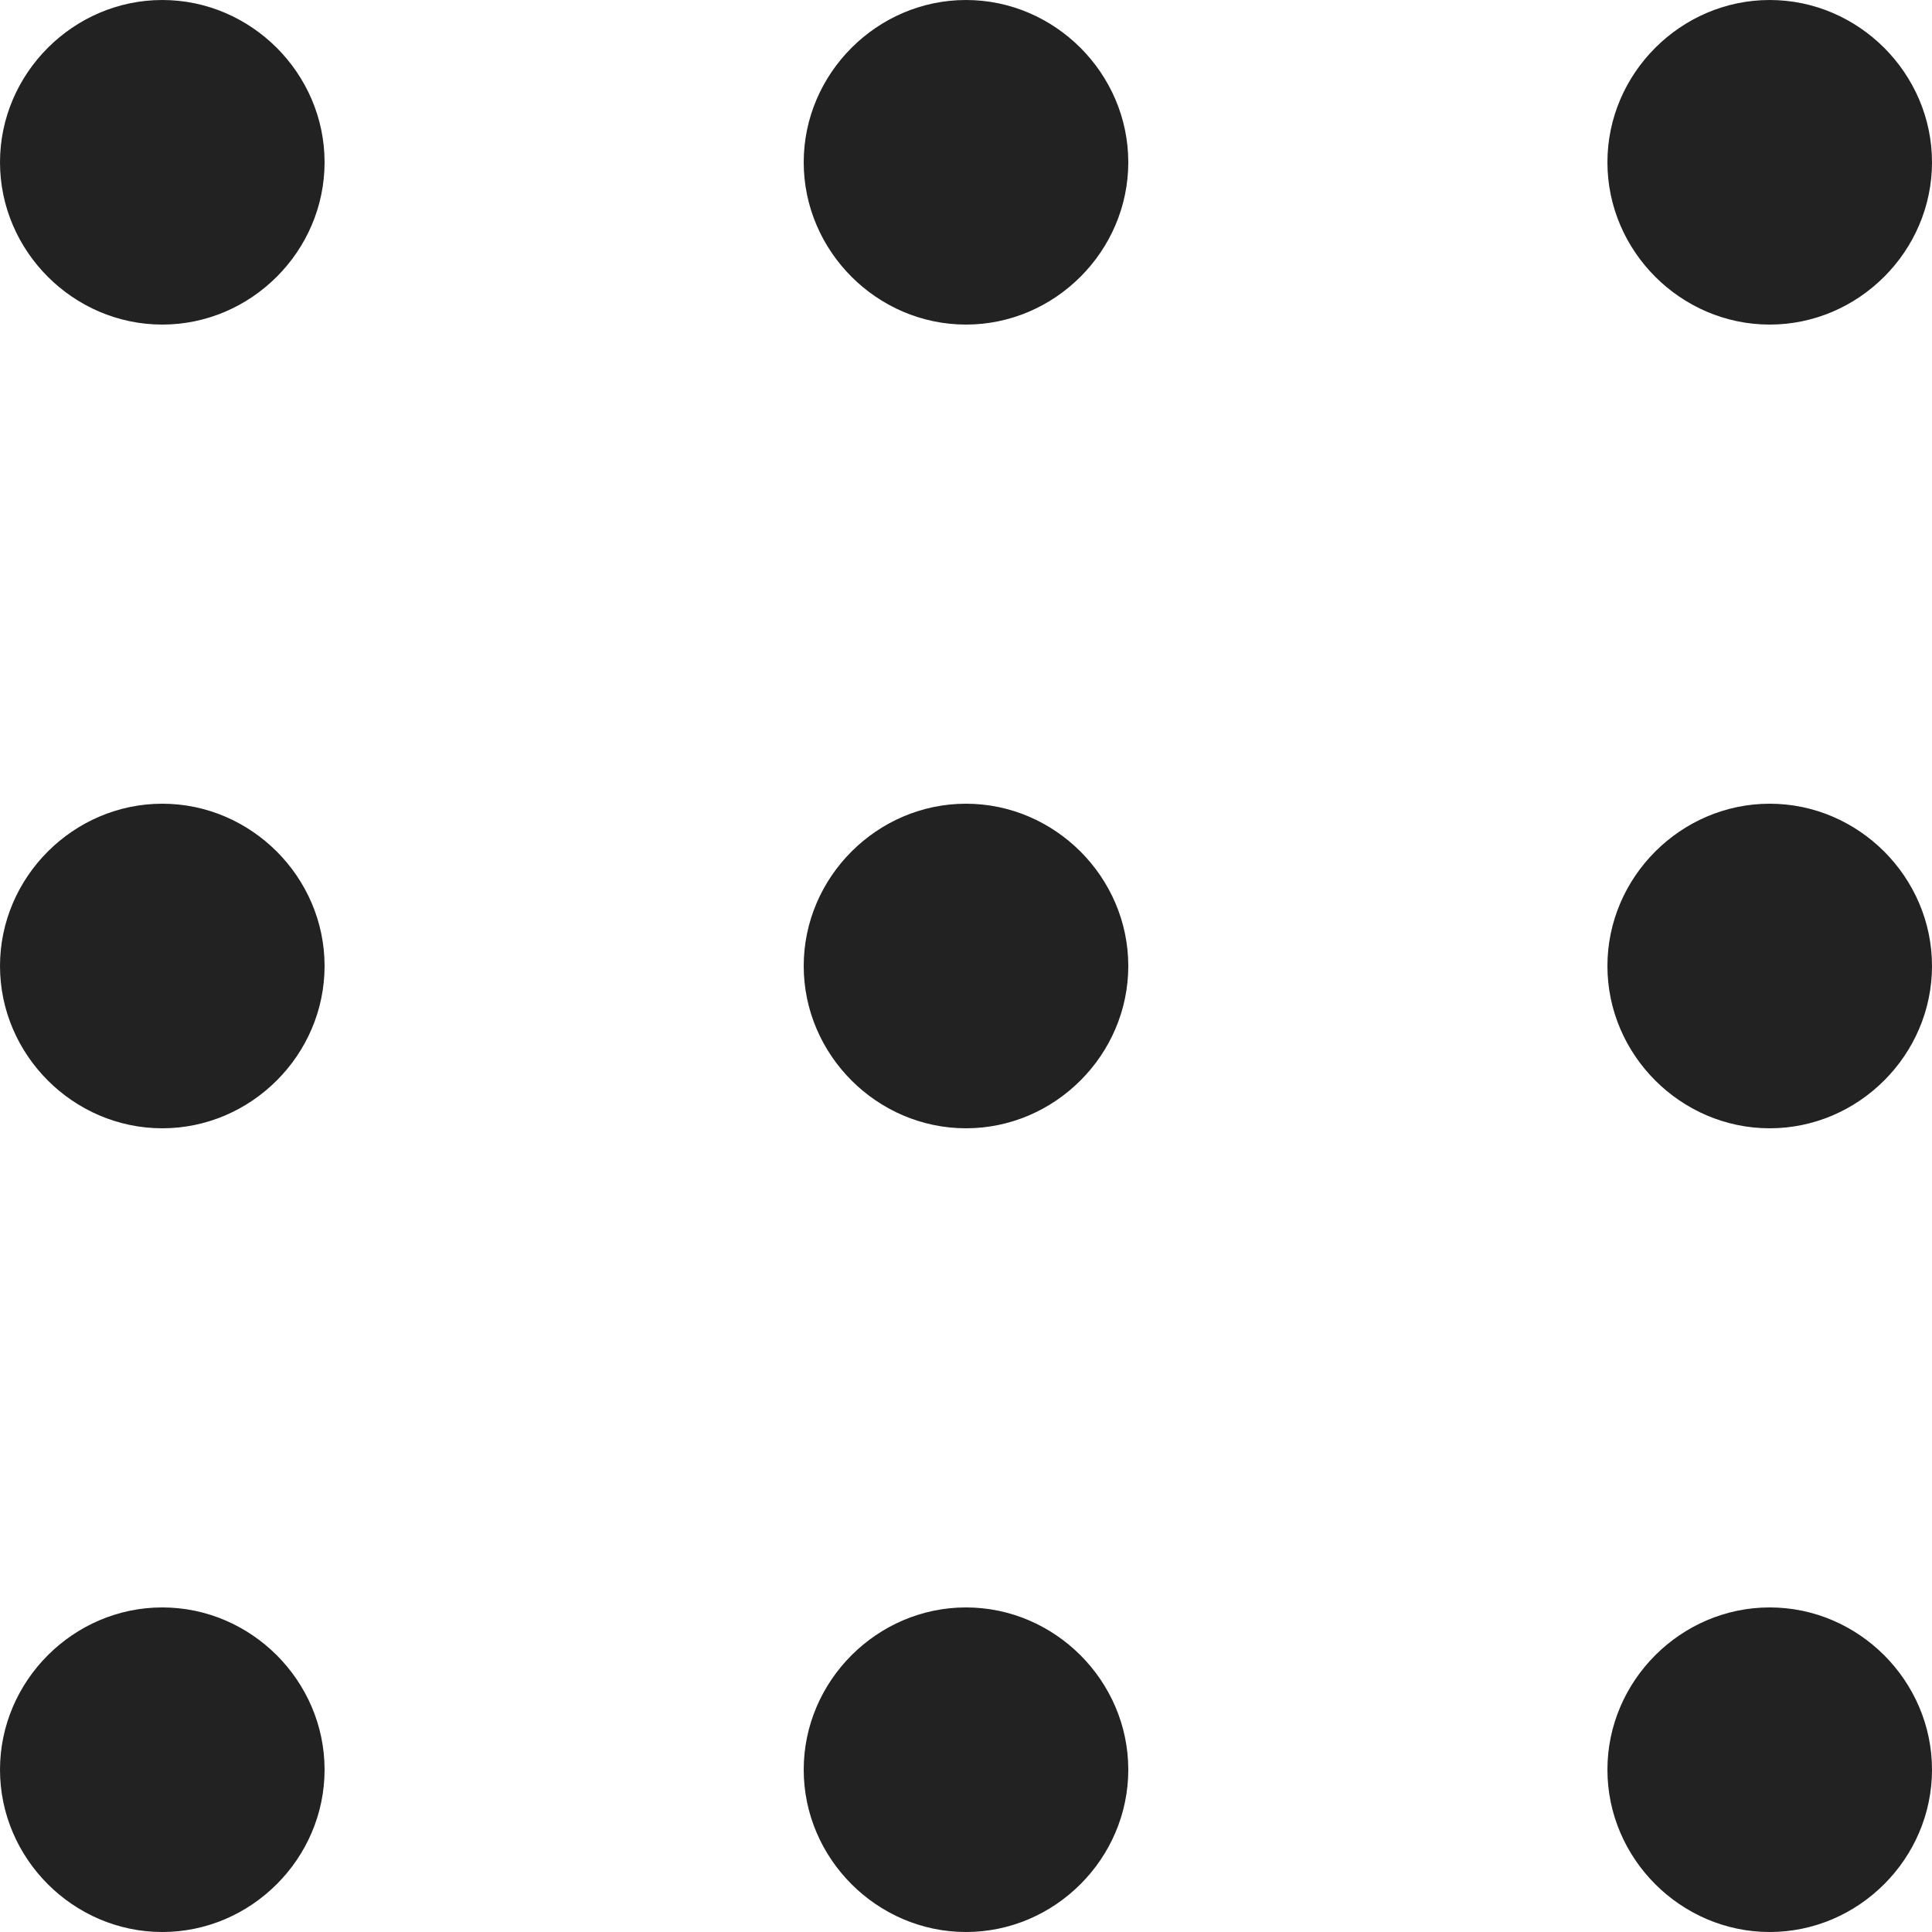
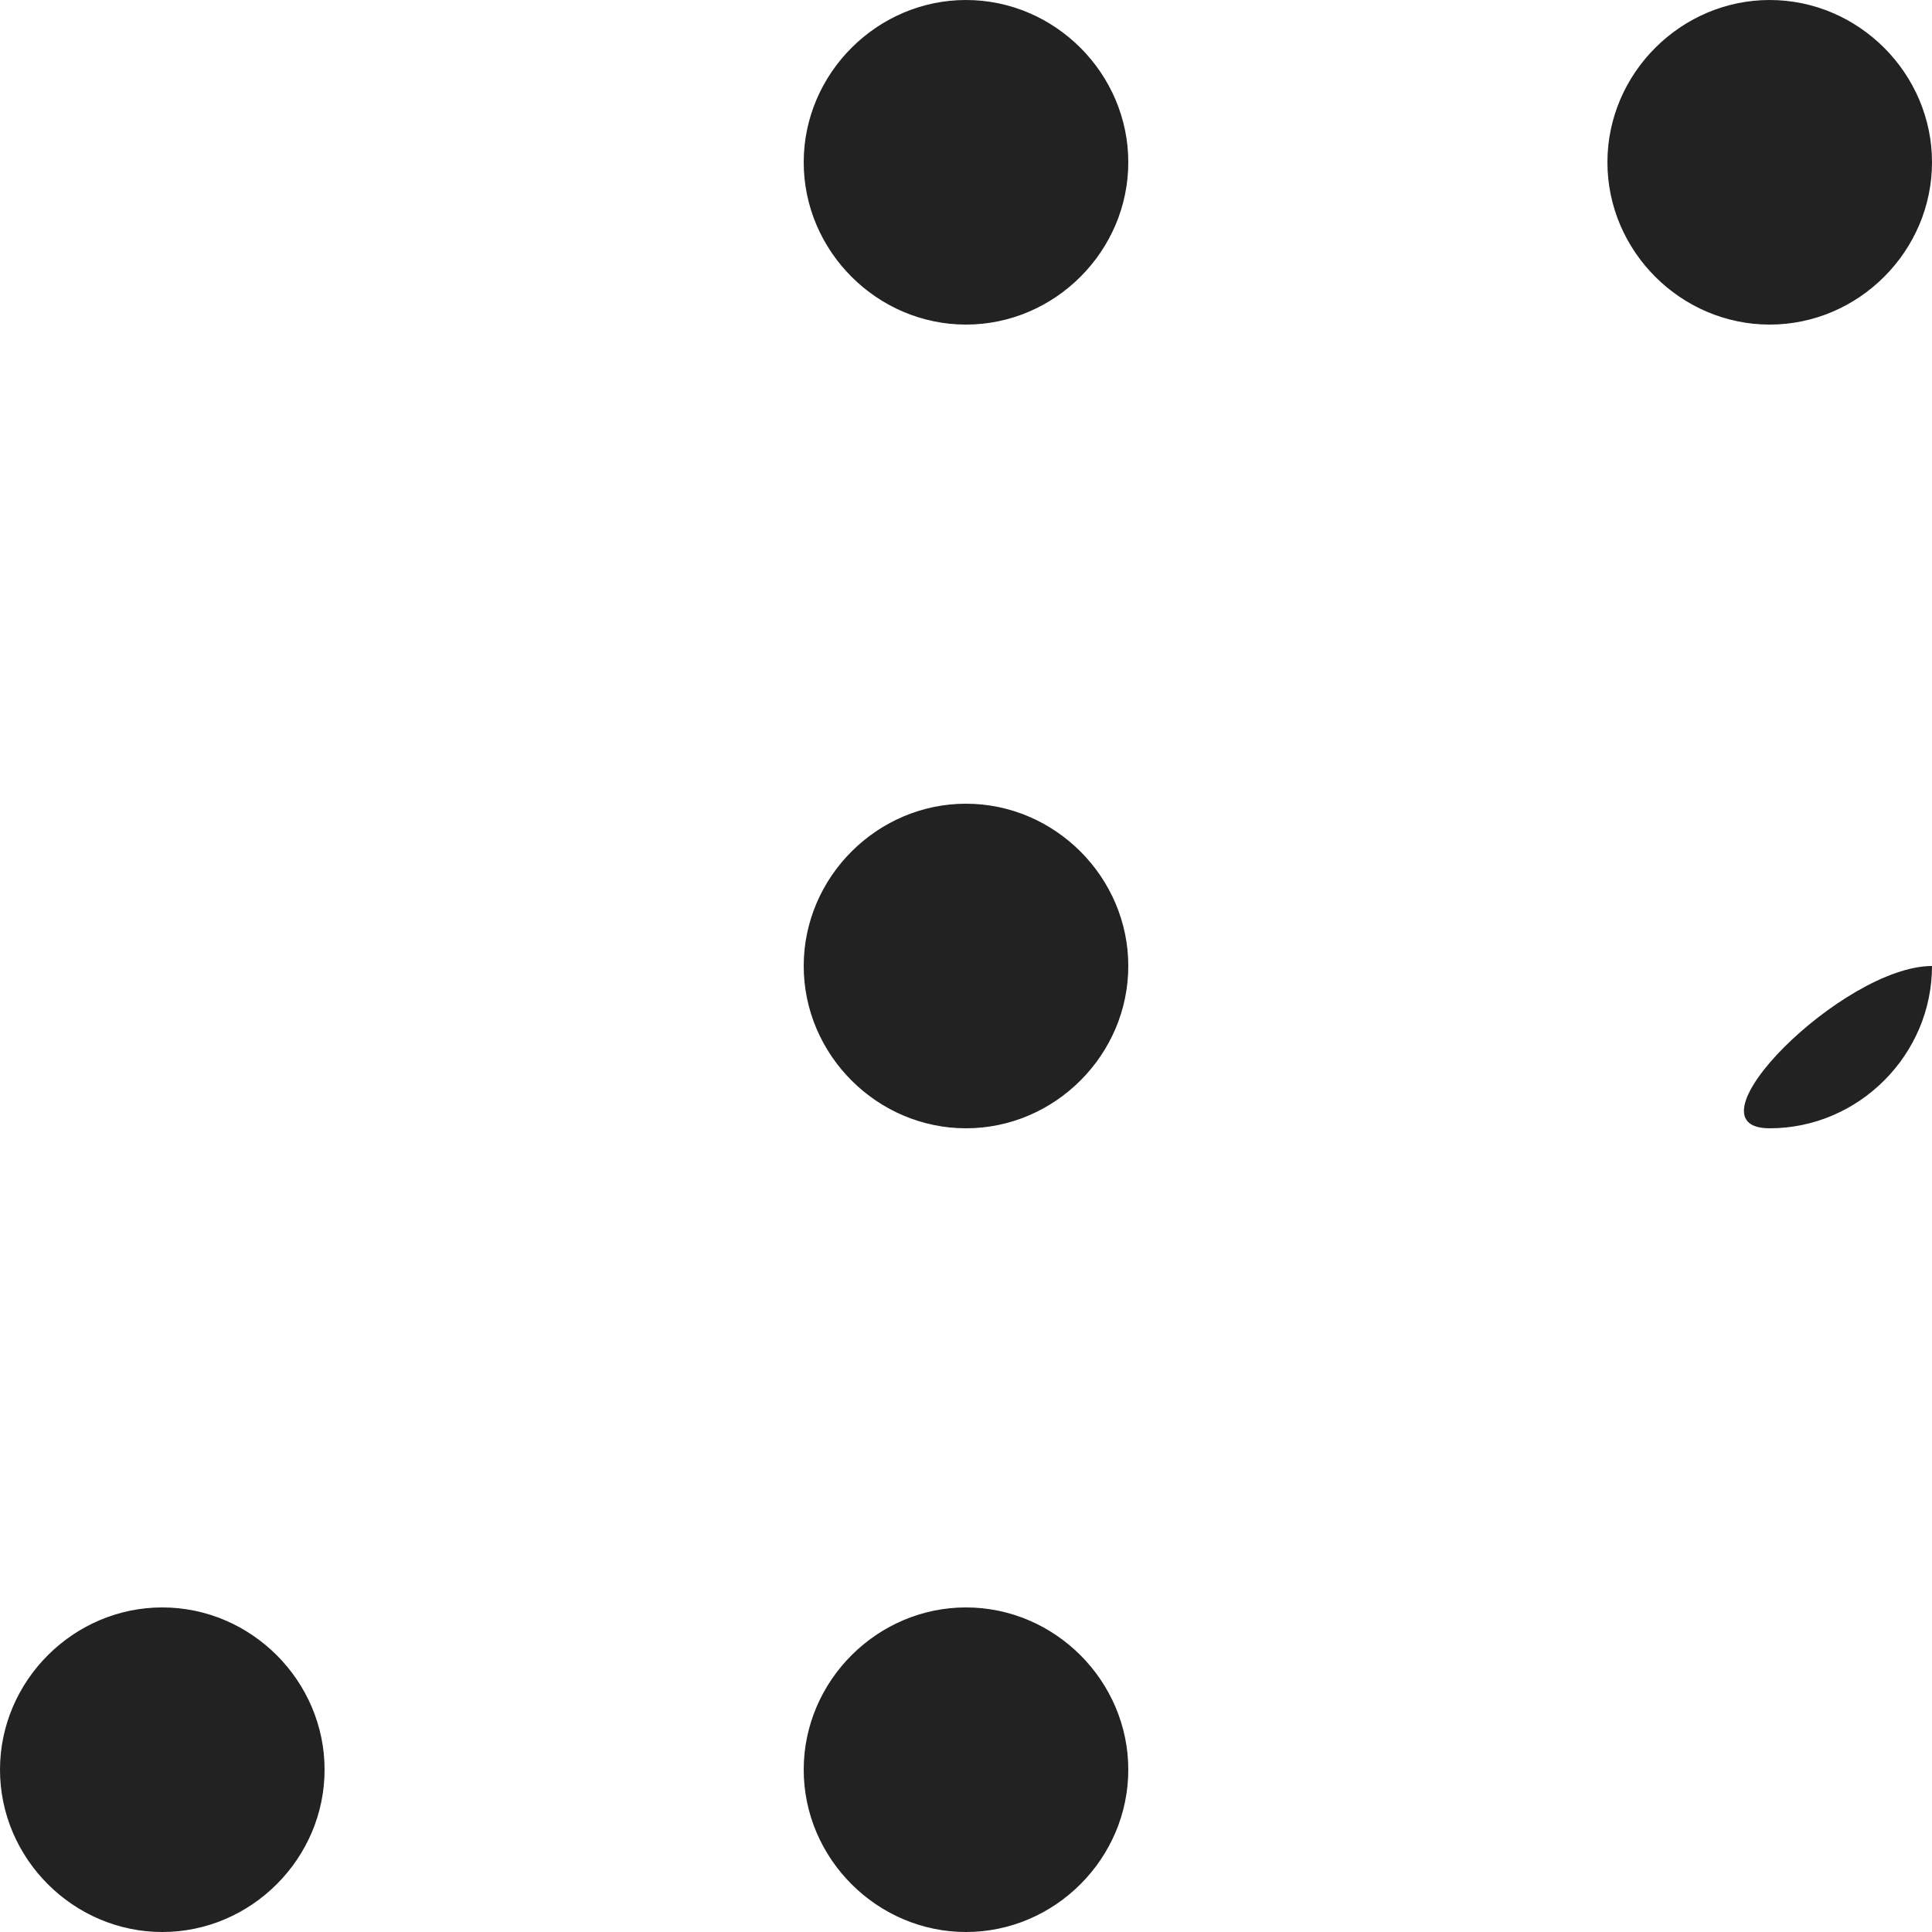
<svg xmlns="http://www.w3.org/2000/svg" version="1.1" id="_レイヤー_2" x="0px" y="0px" viewBox="0 0 50 50" style="enable-background:new 0 0 50 50;" xml:space="preserve">
  <style type="text/css">
	.st0{fill:#222222;}
</style>
  <g id="_レイヤー_1-2">
    <g id="_グループ_815">
-       <path id="_パス_3338" class="st0" d="M8.4,4.2c0,2.3-1.9,4.2-4.2,4.2S0,6.5,0,4.2S1.9,0,4.2,0S8.4,1.9,8.4,4.2L8.4,4.2" />
      <path id="_パス_3339" class="st0" d="M29.2,4.2c0,2.3-1.9,4.2-4.2,4.2s-4.2-1.9-4.2-4.2S22.7,0,25,0S29.2,1.9,29.2,4.2" />
      <path id="_パス_3340" class="st0" d="M50,4.2c0,2.3-1.9,4.2-4.2,4.2s-4.2-1.9-4.2-4.2S43.5,0,45.8,0l0,0C48.1,0,50,1.9,50,4.2    L50,4.2" />
-       <path id="_パス_3341" class="st0" d="M8.4,25c0,2.3-1.9,4.2-4.2,4.2S0,27.3,0,25s1.9-4.2,4.2-4.2l0,0C6.5,20.8,8.4,22.7,8.4,25" />
      <path id="_パス_3342" class="st0" d="M29.2,25c0,2.3-1.9,4.2-4.2,4.2s-4.2-1.9-4.2-4.2s1.9-4.2,4.2-4.2l0,0    C27.3,20.8,29.2,22.7,29.2,25" />
-       <path id="_パス_3343" class="st0" d="M50,25c0,2.3-1.9,4.2-4.2,4.2s-4.2-1.9-4.2-4.2s1.9-4.2,4.2-4.2S50,22.7,50,25L50,25" />
+       <path id="_パス_3343" class="st0" d="M50,25c0,2.3-1.9,4.2-4.2,4.2s1.9-4.2,4.2-4.2S50,22.7,50,25L50,25" />
      <path id="_パス_3344" class="st0" d="M8.4,45.8c0,2.3-1.9,4.2-4.2,4.2S0,48.1,0,45.8s1.9-4.2,4.2-4.2S8.4,43.5,8.4,45.8    L8.4,45.8" />
      <path id="_パス_3345" class="st0" d="M29.2,45.8c0,2.3-1.9,4.2-4.2,4.2s-4.2-1.9-4.2-4.2s1.9-4.2,4.2-4.2S29.2,43.5,29.2,45.8    L29.2,45.8" />
-       <path id="_パス_3346" class="st0" d="M50,45.8c0,2.3-1.9,4.2-4.2,4.2s-4.2-1.9-4.2-4.2s1.9-4.2,4.2-4.2S50,43.5,50,45.8L50,45.8    " />
    </g>
  </g>
</svg>